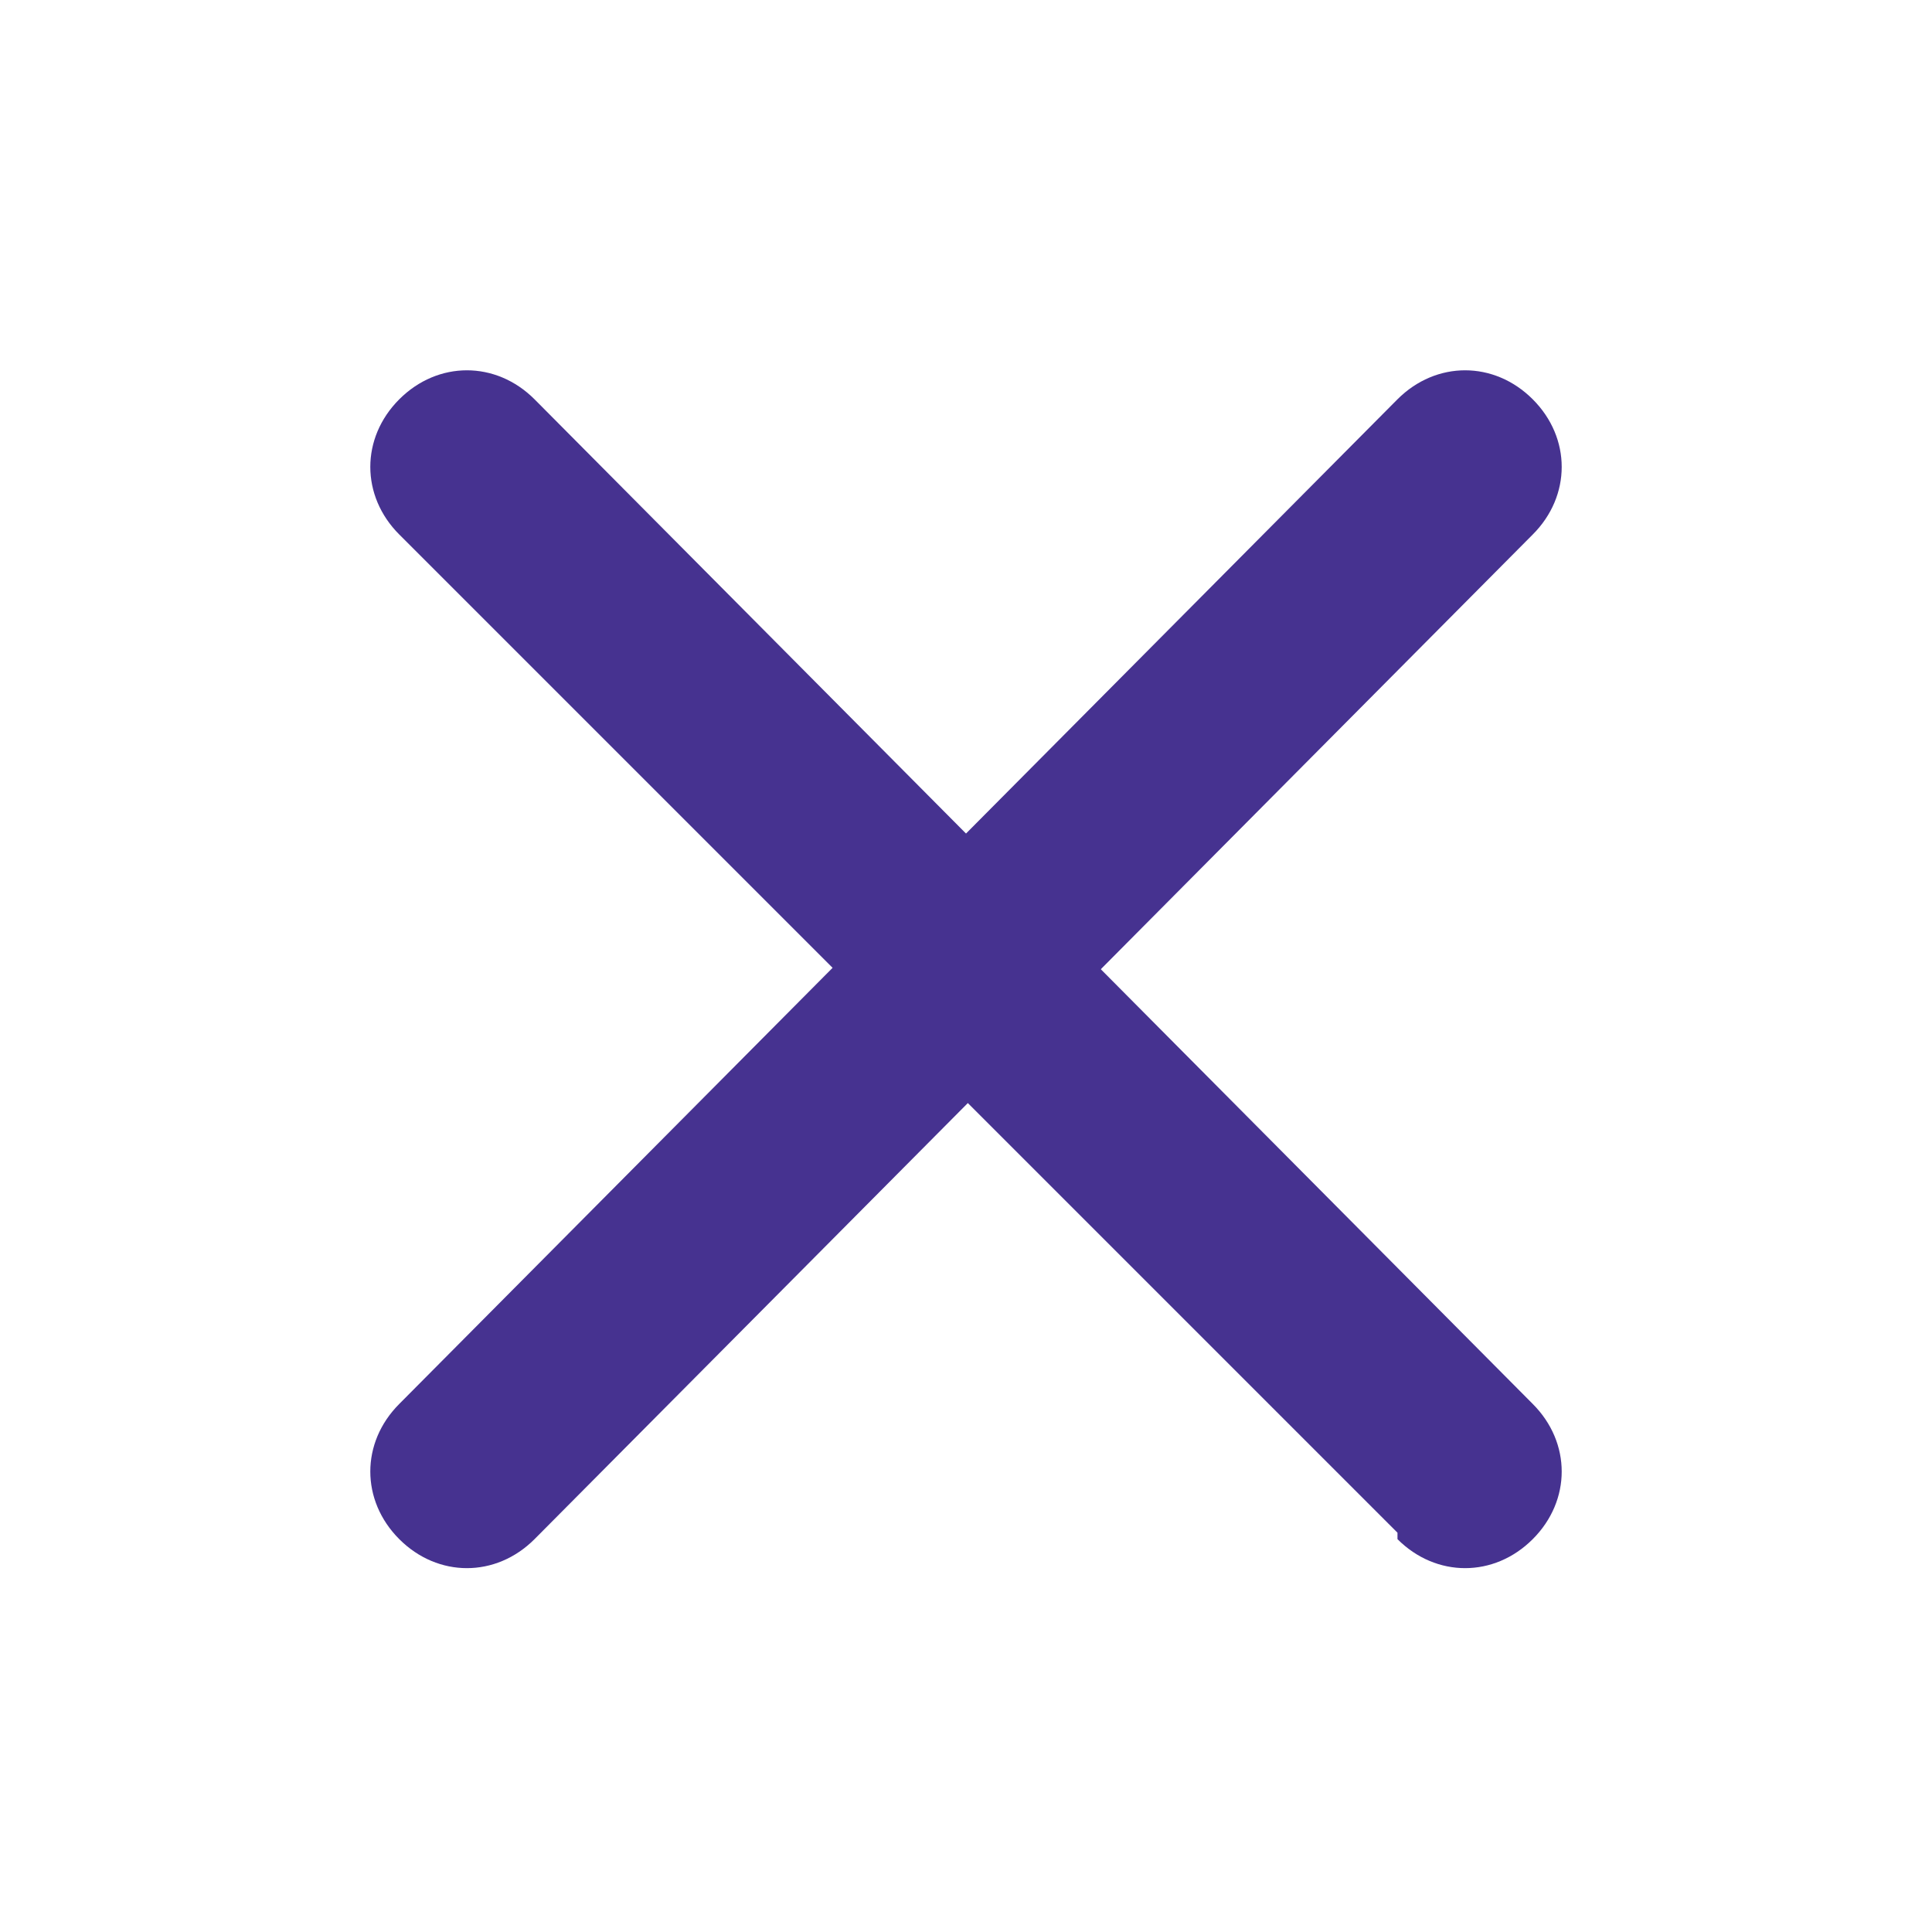
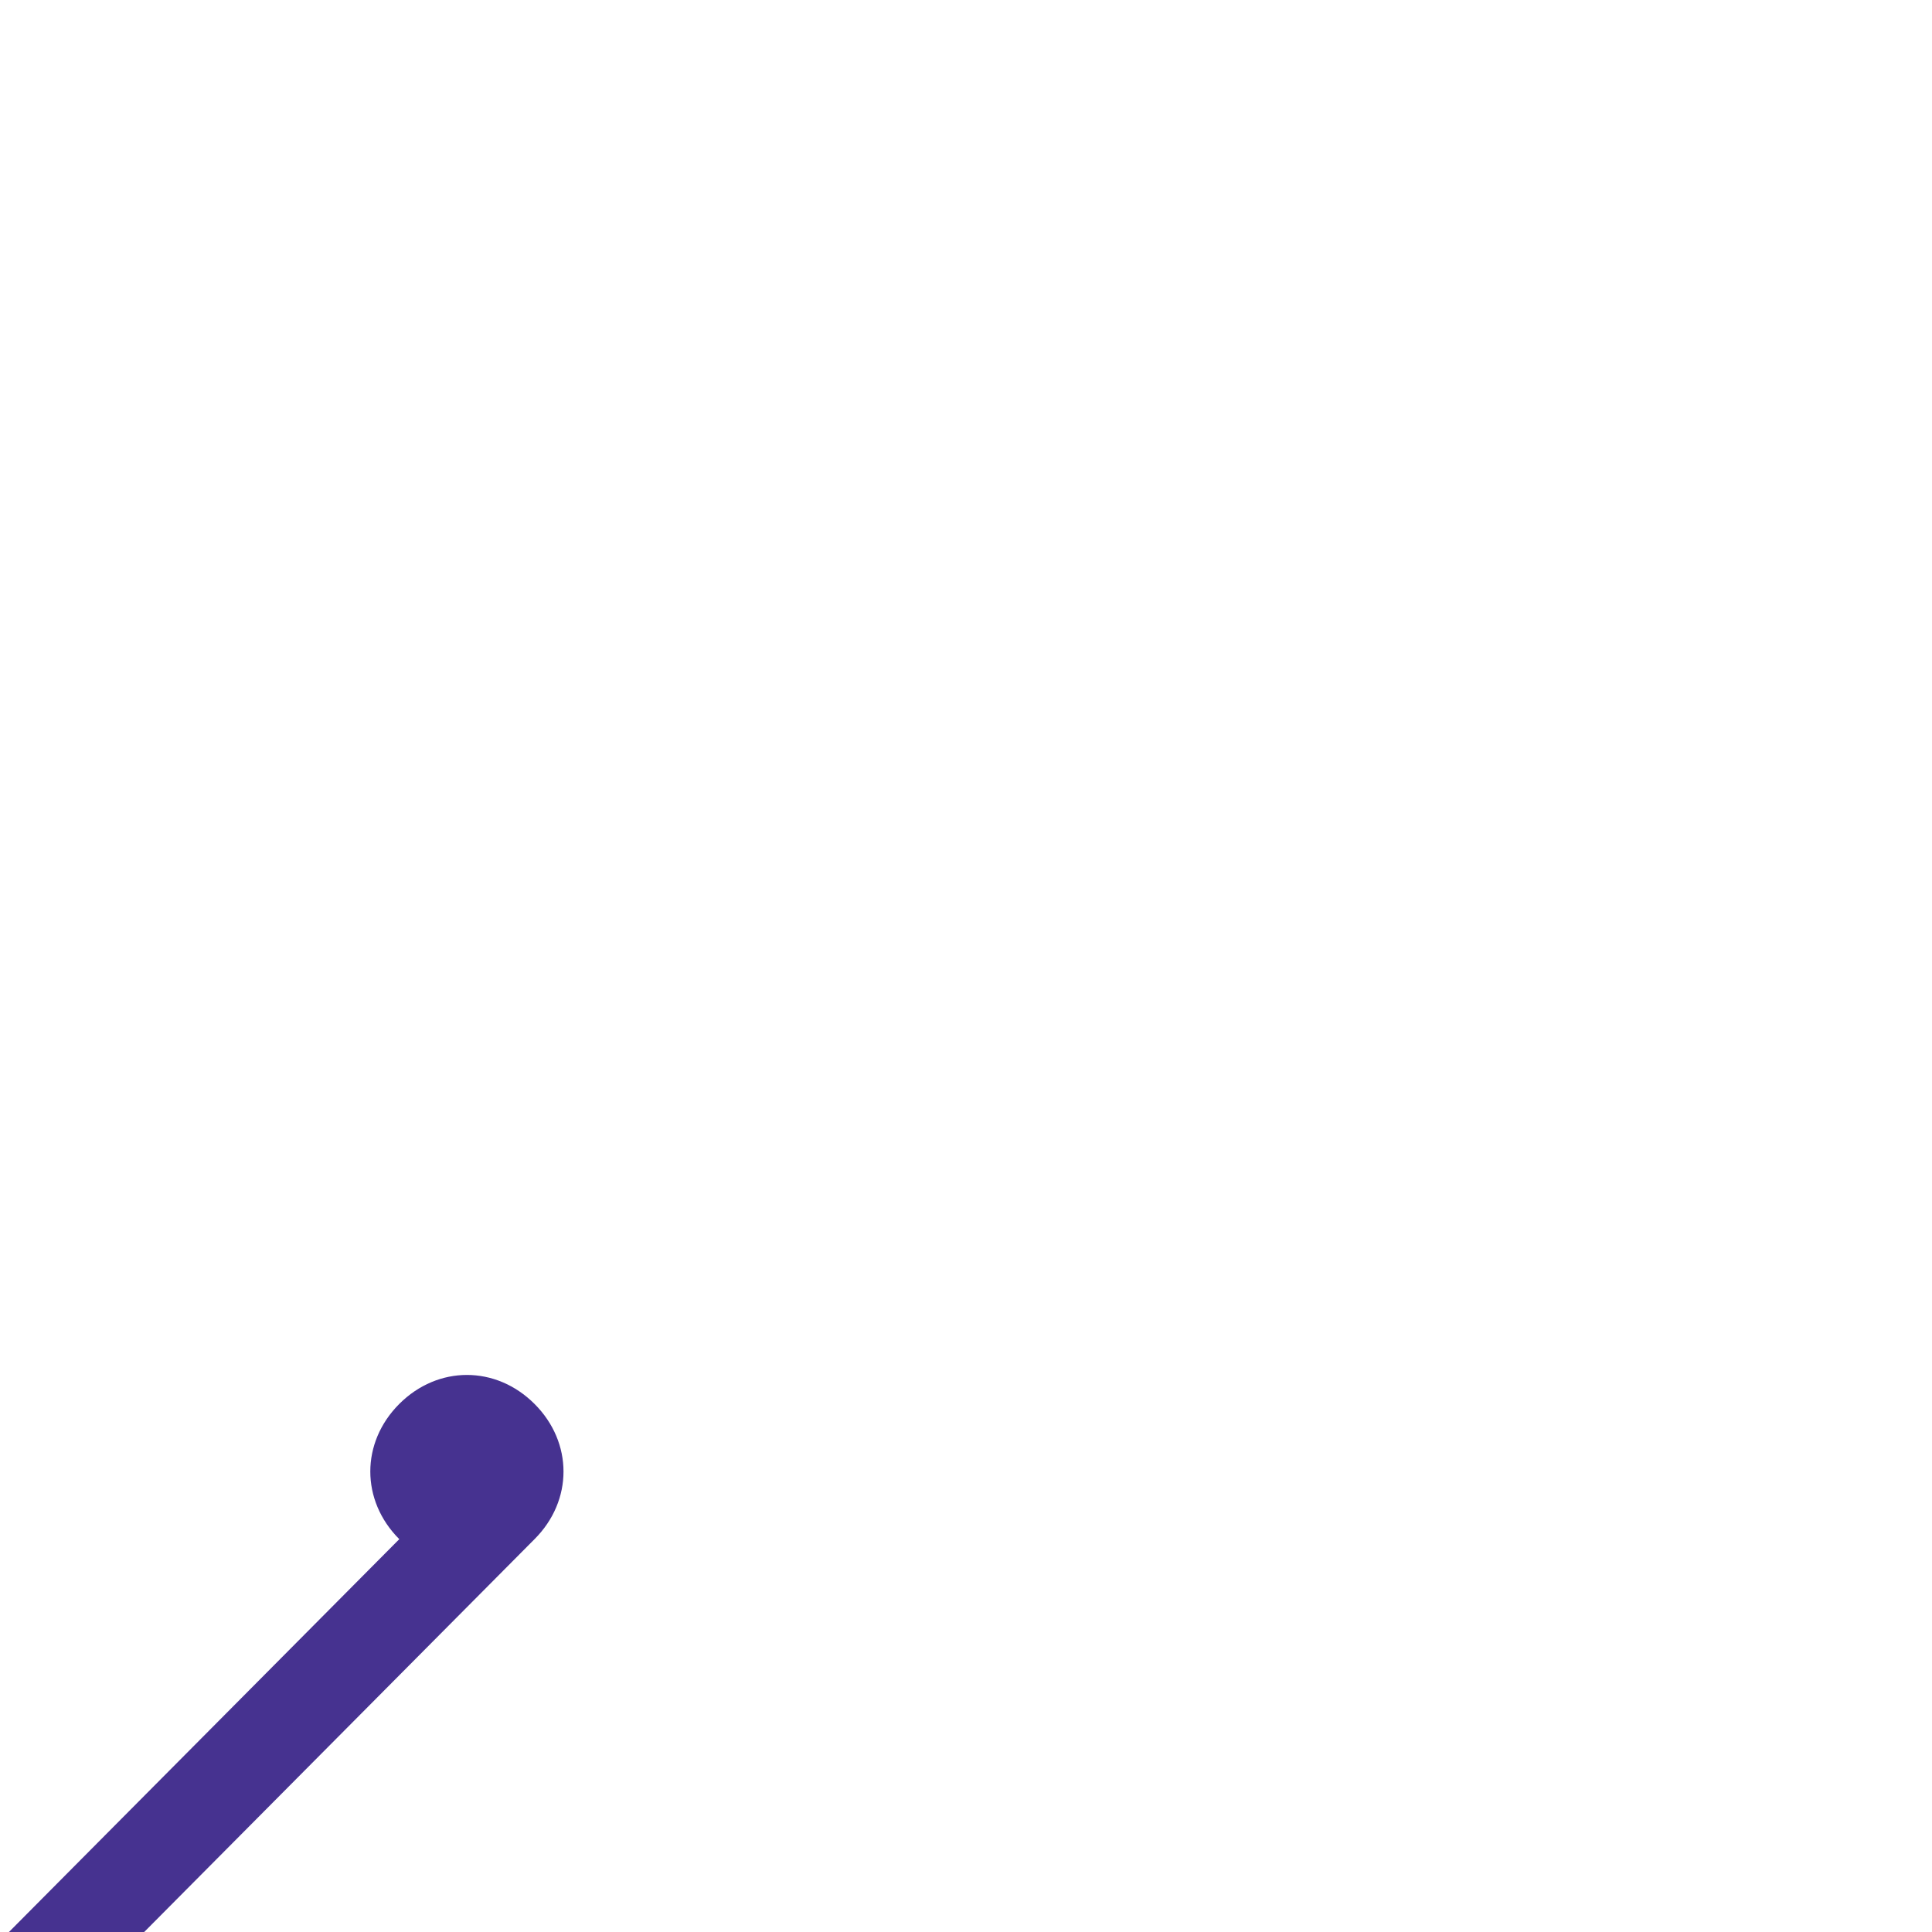
<svg xmlns="http://www.w3.org/2000/svg" id="Layer_1" width="30" height="30" version="1.1" viewBox="0 0 30 30">
  <defs>
    <style>
      .st0 {
        fill: #463290;
      }
    </style>
  </defs>
-   <path class="st0" d="M21.7,23.8L6.2,8.3c-.6-.6-.6-1.5,0-2.1s1.5-.6,2.1,0l15.5,15.6c.6.6.6,1.5,0,2.1s-1.5.6-2.1,0Z" />
-   <path class="st0" d="M6.2,23.9c-.6-.6-.6-1.5,0-2.1l15.5-15.6c.6-.6,1.5-.6,2.1,0s.6,1.5,0,2.1l-15.5,15.6c-.6.6-1.5.6-2.1,0Z" />
+   <path class="st0" d="M6.2,23.9c-.6-.6-.6-1.5,0-2.1c.6-.6,1.5-.6,2.1,0s.6,1.5,0,2.1l-15.5,15.6c-.6.6-1.5.6-2.1,0Z" />
</svg>